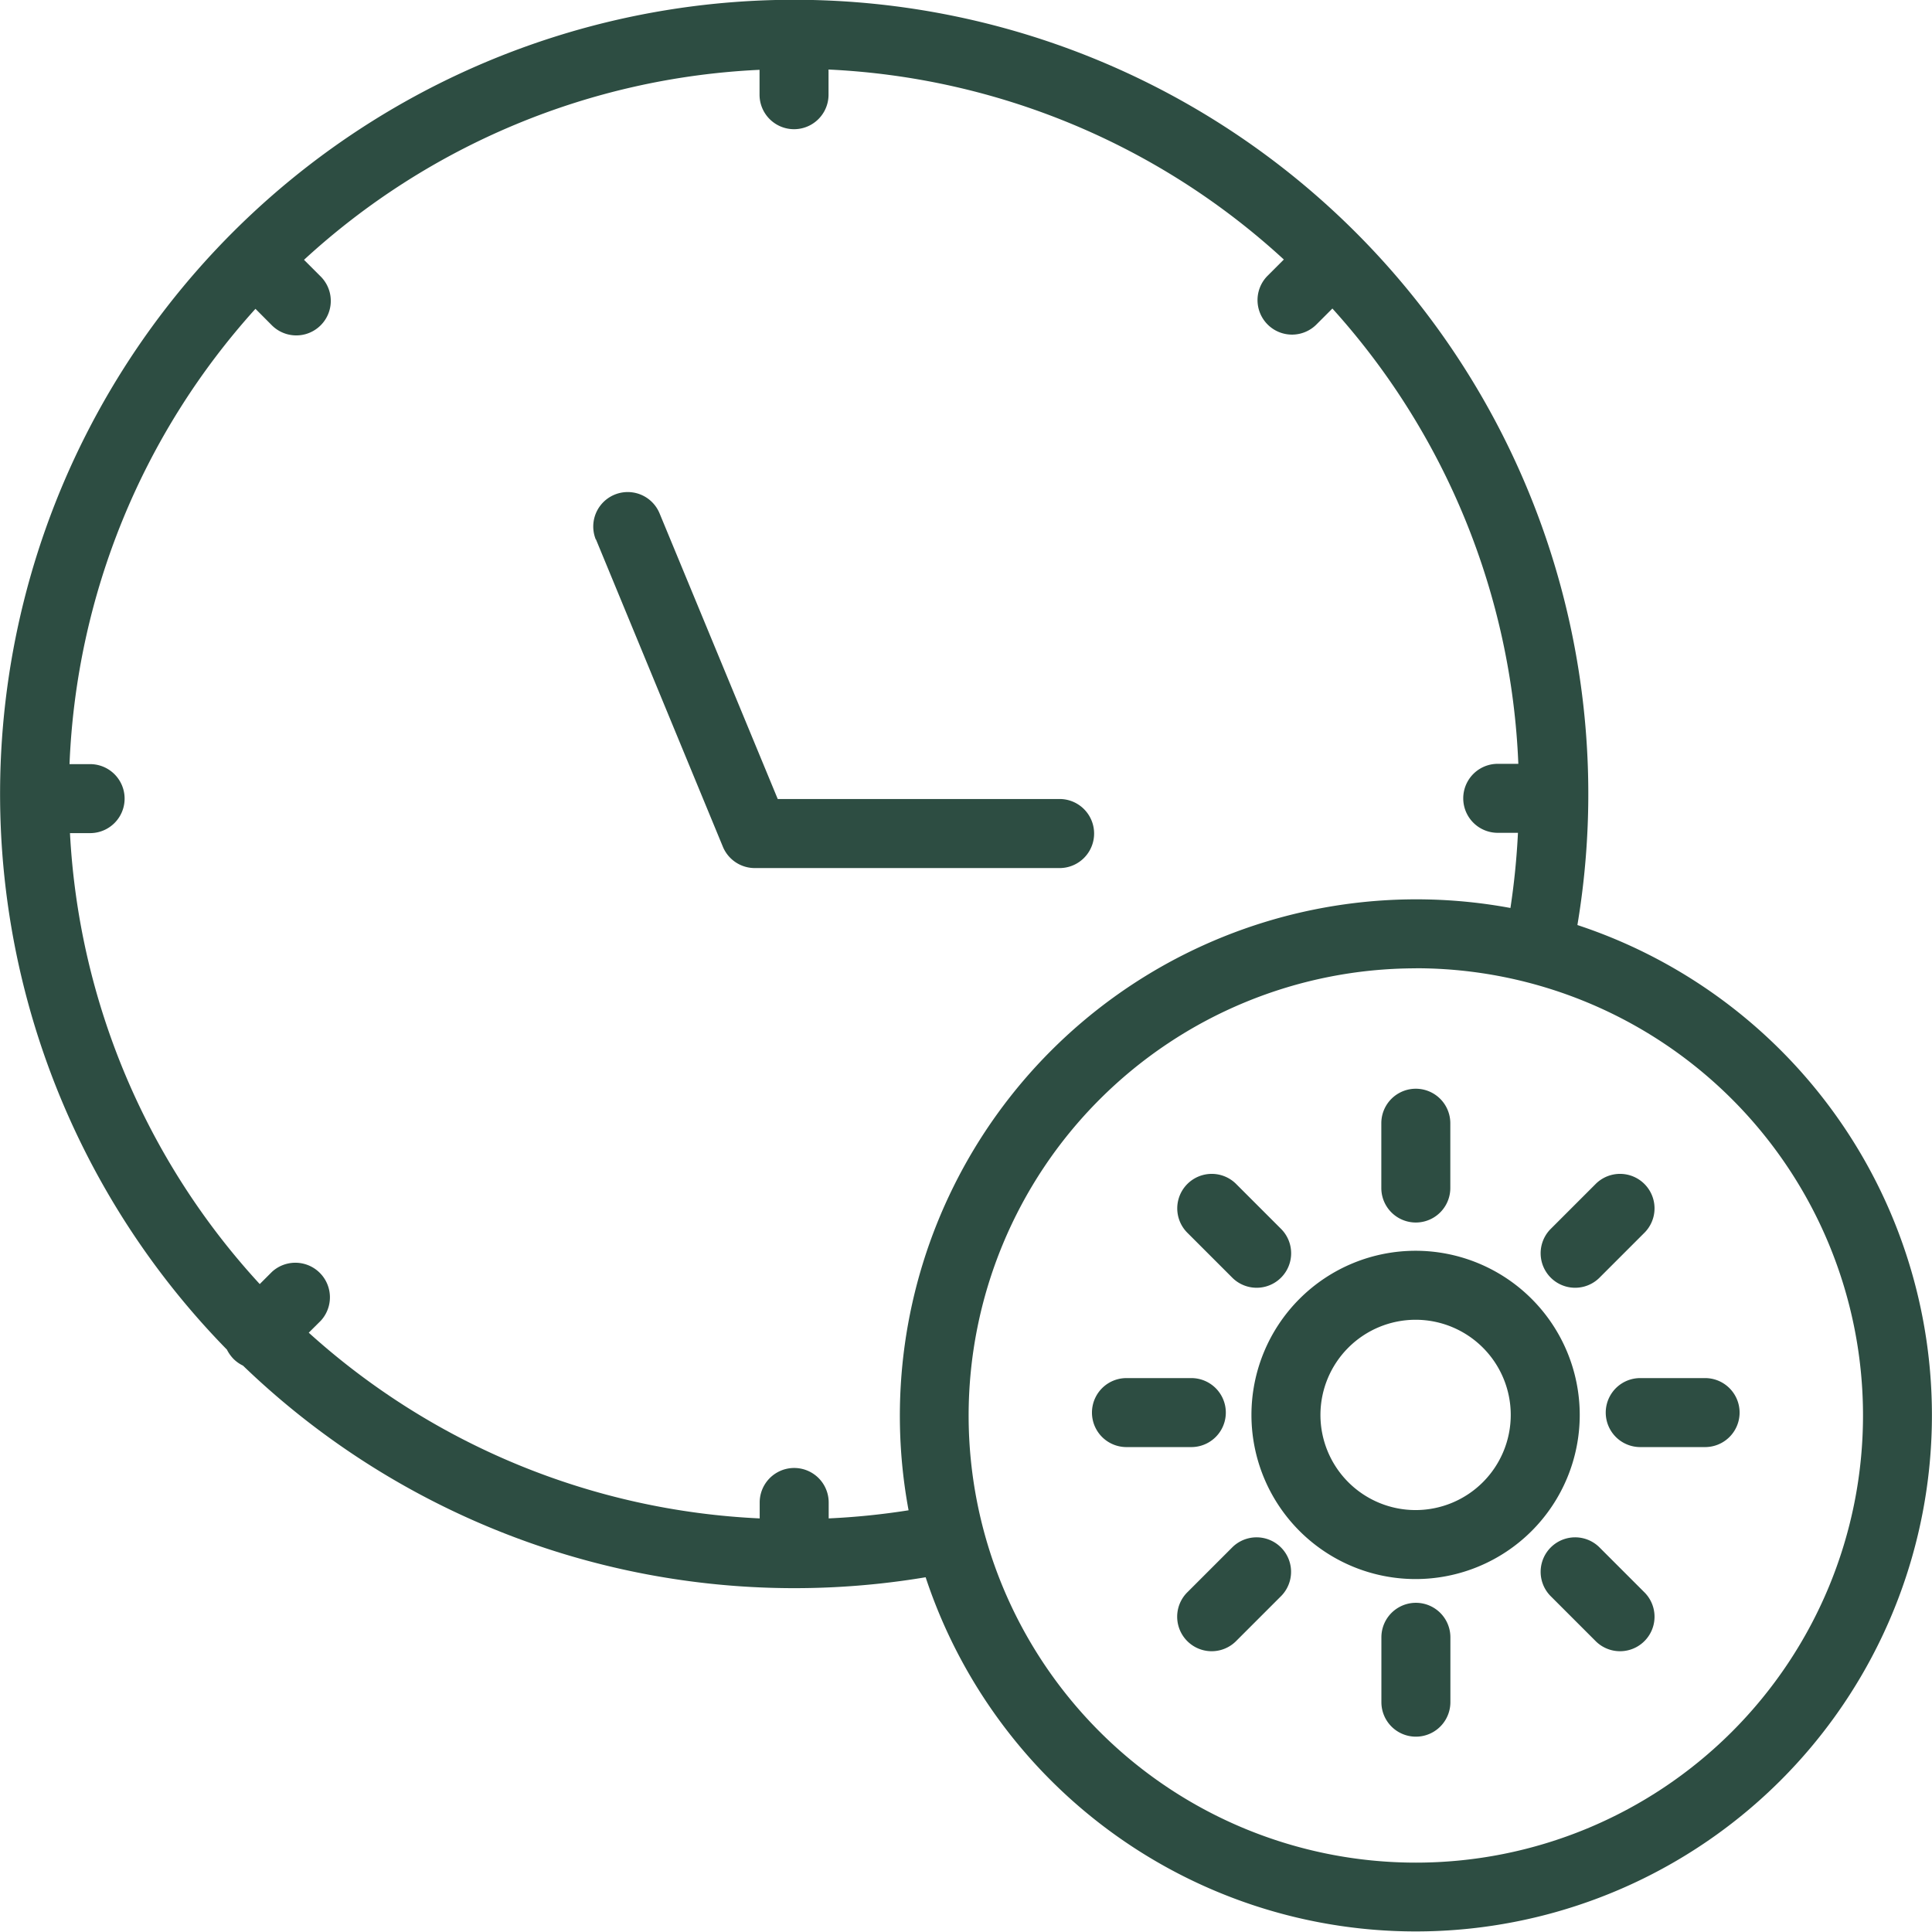
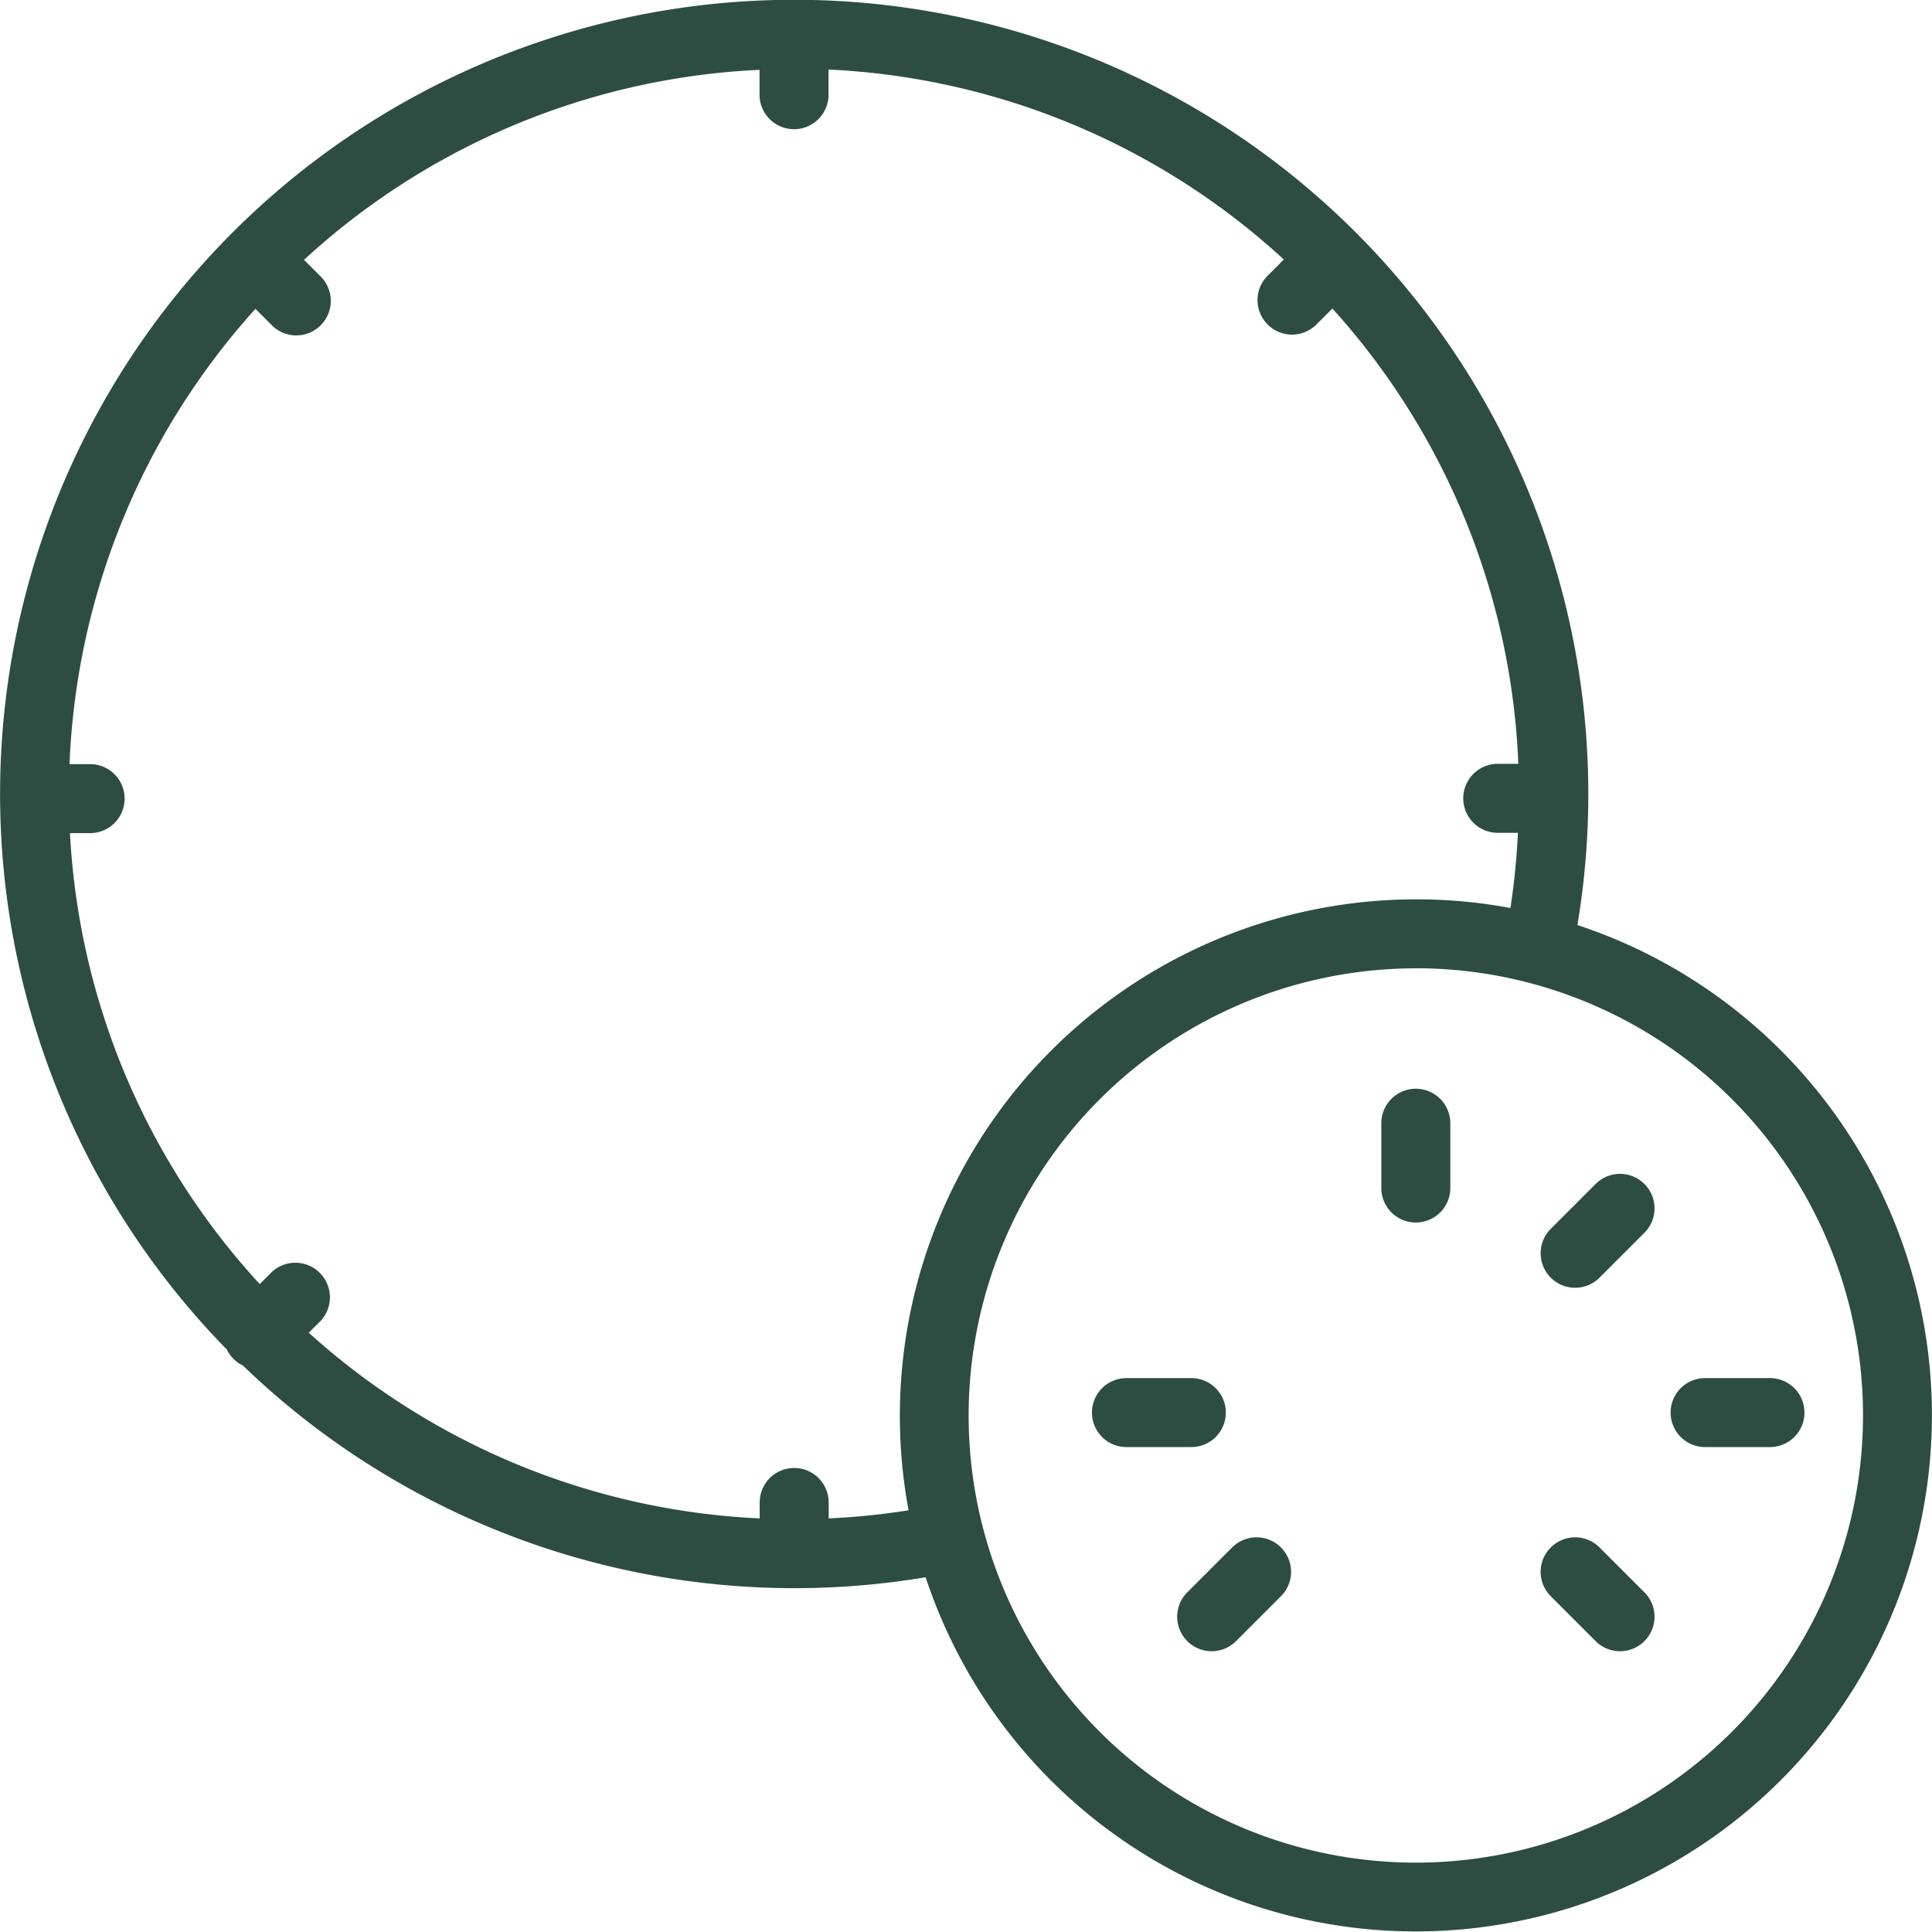
<svg xmlns="http://www.w3.org/2000/svg" viewBox="0 0 25.706 25.701" height="25.701" width="25.706" id="noun-morning-5873320">
-   <path fill-rule="evenodd" fill="#2d4d42" transform="translate(-464.508 -431.159)" d="M472.437,438.335l1.689,4.09a.46.46,0,0,0,.424.284h4.056a.459.459,0,0,0,0-.919h-3.75l-1.572-3.8a.458.458,0,1,0-.848.349Z" data-name="Path 83" id="Path_83" />
-   <path fill-rule="evenodd" fill="#2d4d42" transform="translate(-681.165 -680.908)" d="M700,697.55a2.184,2.184,0,1,0,2.184,2.184A2.185,2.185,0,0,0,700,697.55Zm0,.918a1.266,1.266,0,1,1-1.266,1.266A1.267,1.267,0,0,1,700,698.468Z" data-name="Path 84" id="Path_84" />
  <path fill-rule="evenodd" fill="#2d4d42" transform="translate(-723.821 -627.589)" d="M742.2,642.534v.862a.459.459,0,1,0,.918,0v-.862a.459.459,0,0,0-.918,0Z" data-name="Path 85" id="Path_85" />
  <path fill-rule="evenodd" fill="#2d4d42" transform="translate(-776.073 -655.477)" d="M797.31,671.224l-.61.61a.459.459,0,0,0,.649.649l.61-.61a.459.459,0,0,0-.649-.649Z" data-name="Path 86" id="Path_86" />
-   <path fill-rule="evenodd" fill="#2d4d42" transform="translate(-797.713 -722.814)" d="M820.4,741.15h-.863a.459.459,0,1,0,0,.918h.863a.459.459,0,0,0,0-.918Z" data-name="Path 87" id="Path_87" />
+   <path fill-rule="evenodd" fill="#2d4d42" transform="translate(-797.713 -722.814)" d="M820.4,741.15a.459.459,0,1,0,0,.918h.863a.459.459,0,0,0,0-.918Z" data-name="Path 87" id="Path_87" />
  <path fill-rule="evenodd" fill="#2d4d42" transform="translate(-776.081 -775.06)" d="M797.967,796.253l-.61-.61a.459.459,0,0,0-.649.649l.61.61a.459.459,0,0,0,.649-.649Z" data-name="Path 88" id="Path_88" />
-   <path fill-rule="evenodd" fill="#2d4d42" transform="translate(-723.826 -796.715)" d="M743.124,819.361V818.5a.459.459,0,1,0-.918,0v.863a.459.459,0,0,0,.918,0Z" data-name="Path 89" id="Path_89" />
  <path fill-rule="evenodd" fill="#2d4d42" transform="translate(-656.484 -775.065)" d="M672.924,796.907l.61-.61a.459.459,0,0,0-.649-.649l-.61.61a.459.459,0,0,0,.649.649Z" data-name="Path 90" id="Path_90" />
  <path fill-rule="evenodd" fill="#2d4d42" transform="translate(-628.596 -722.814)" d="M643.584,742.068h.863a.459.459,0,0,0,0-.918h-.863a.459.459,0,1,0,0,.918Z" data-name="Path 91" id="Path_91" />
-   <path fill-rule="evenodd" fill="#2d4d42" transform="translate(-656.493 -655.482)" d="M672.285,671.878l.61.61a.459.459,0,0,0,.649-.649l-.61-.61a.459.459,0,0,0-.649.649Z" data-name="Path 92" id="Path_92" />
  <path fill-rule="evenodd" fill="#2d4d42" transform="translate(-269.315 -269.376)" d="M272.336,287.337a.5.5,0,0,0,.087.121.461.461,0,0,0,.125.088,10.571,10.571,0,0,0,9.083,2.816,6.868,6.868,0,1,0,8.672-8.678,10.566,10.566,0,1,0-17.966,5.652Zm15.817-5.078a5.95,5.95,0,1,1-5.95,5.95A5.953,5.953,0,0,1,288.153,282.26Zm-7.814-11.954v.331a.459.459,0,1,1-.918,0v-.331a9.607,9.607,0,0,0-6.061,2.528l.222.222a.459.459,0,1,1-.65.649l-.218-.219a9.607,9.607,0,0,0-2.474,6.058h.274a.459.459,0,1,1,0,.918h-.268a9.6,9.6,0,0,0,2.525,6l.162-.162a.46.46,0,0,1,.65.65l-.16.159a9.606,9.606,0,0,0,6,2.471v-.212a.459.459,0,1,1,.918,0v.212a9.642,9.642,0,0,0,1.063-.108,6.872,6.872,0,0,1,8.008-8.014,9.84,9.84,0,0,0,.1-1h-.269a.459.459,0,1,1,0-.918h.274a9.609,9.609,0,0,0-2.474-6.058l-.219.219a.459.459,0,0,1-.649-.649l.222-.222a9.612,9.612,0,0,0-6.061-2.528Z" data-name="Path 93" id="Path_93" />
</svg>